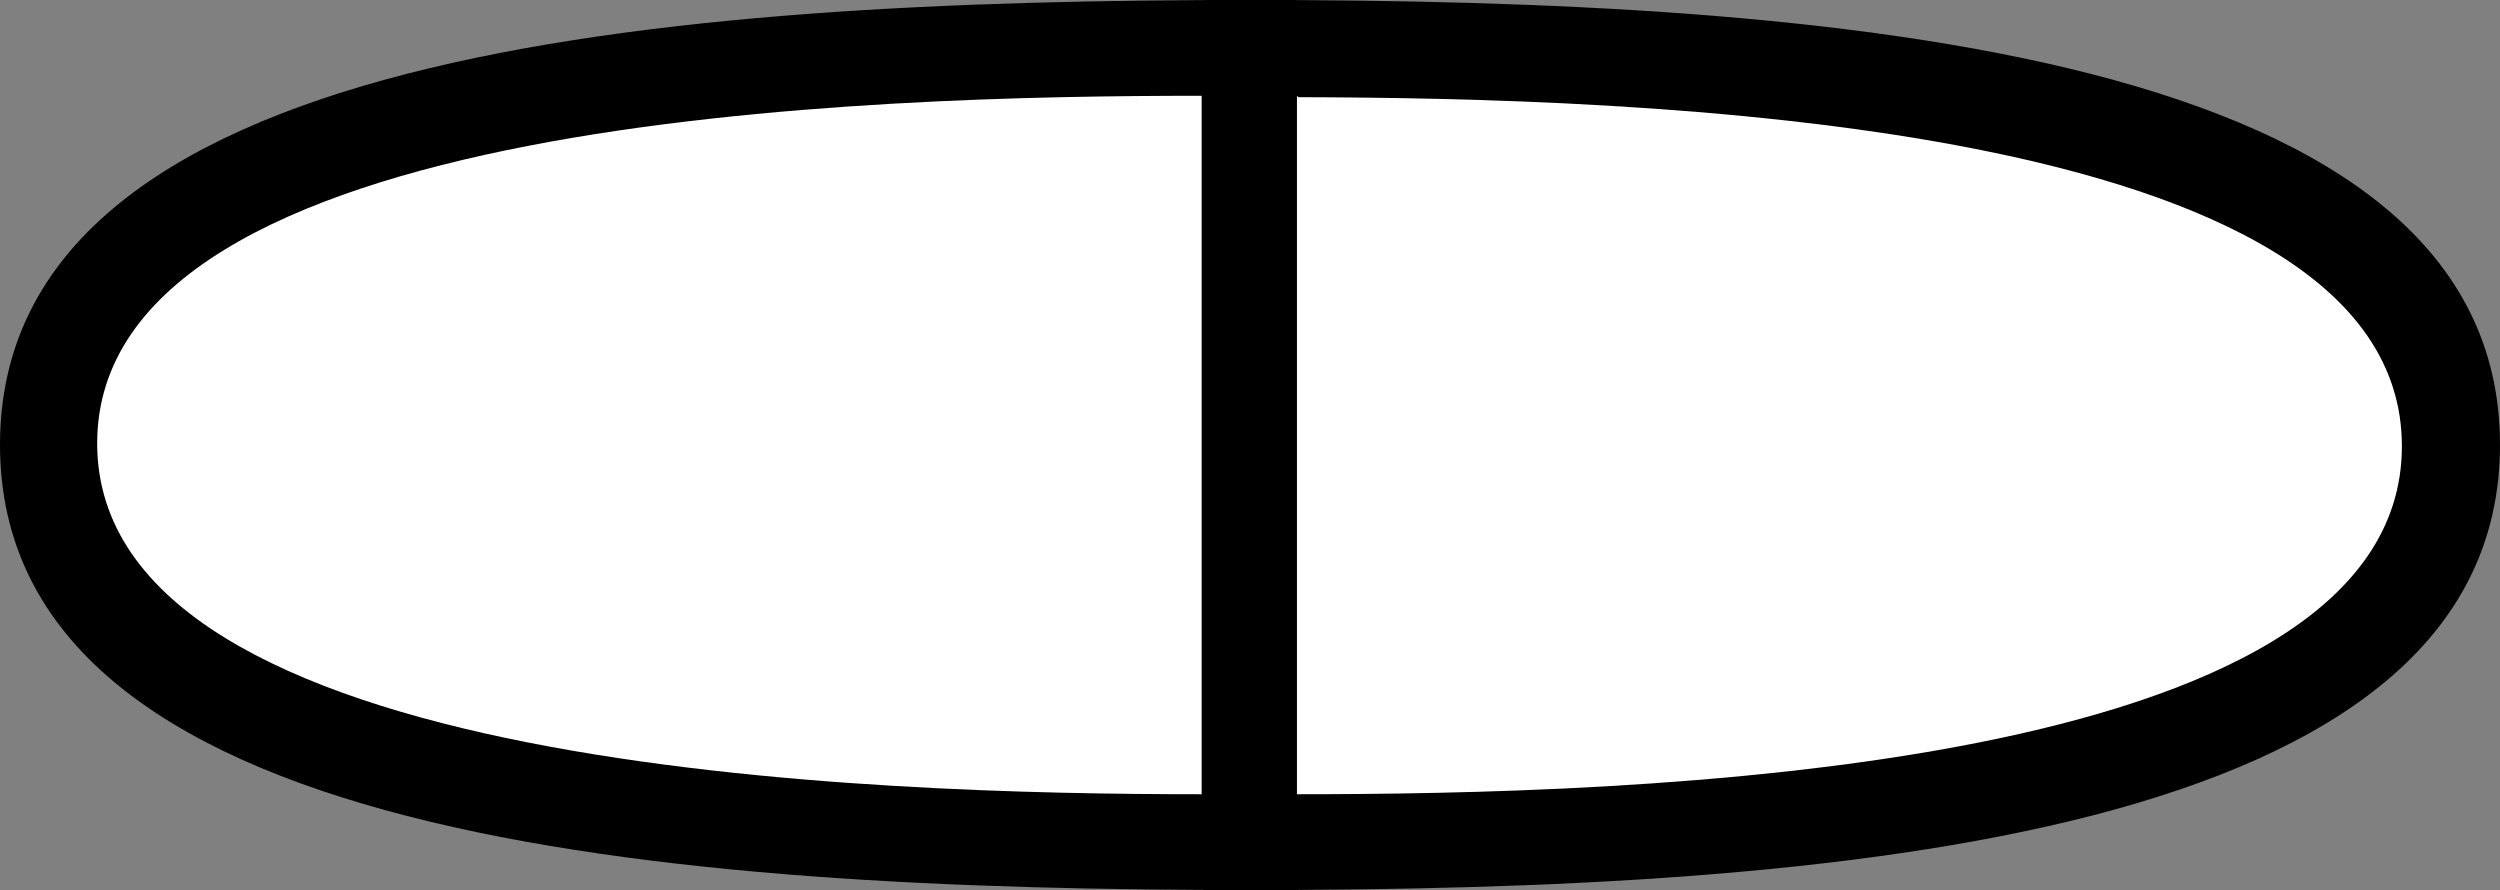
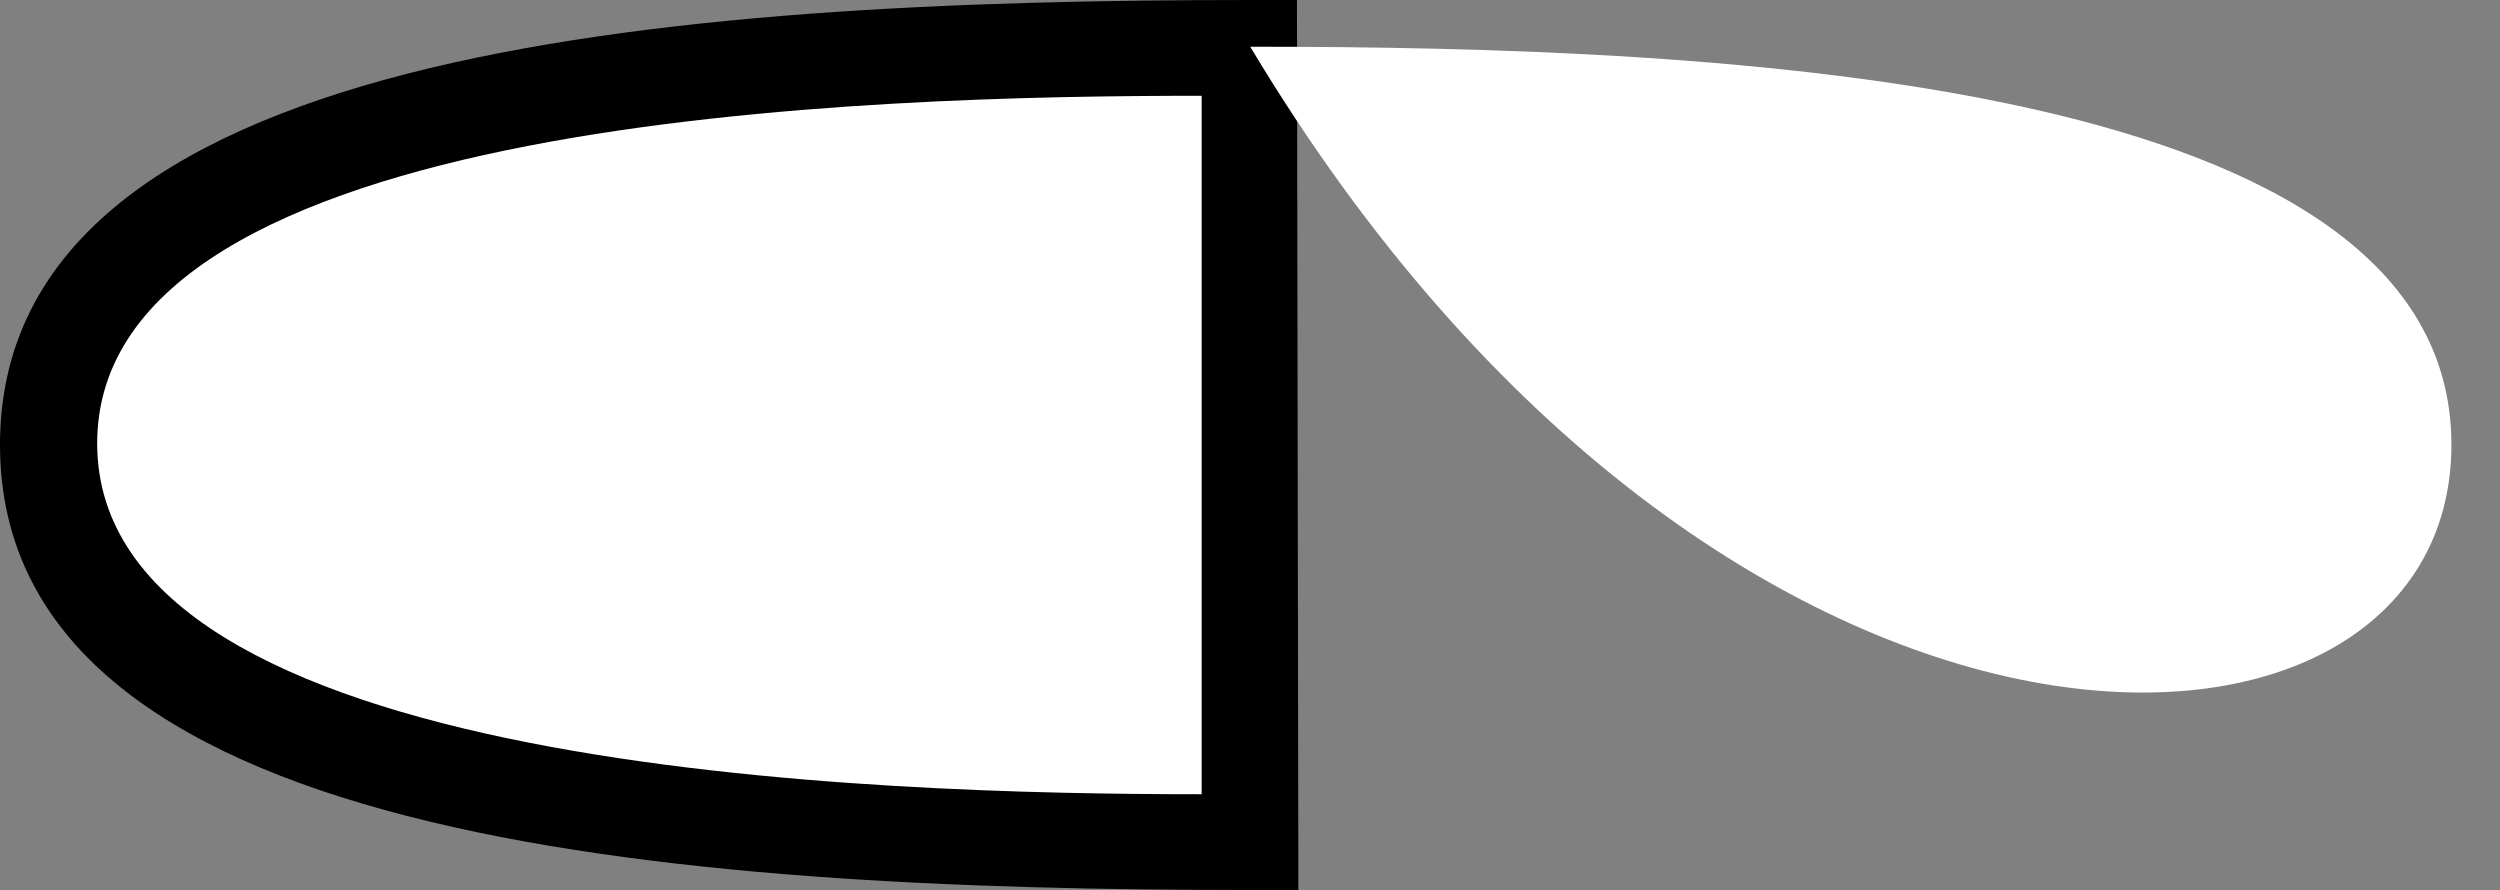
<svg xmlns="http://www.w3.org/2000/svg" viewBox="0 0 53.51 19.05">
  <rect x="0" y="0" width="53.51" height="19.05" fill="#808080" stroke="none" />
  <title>Ativo 1</title>
  <path d="M1,9.52C1,17.38,16.57,18,26.76,18V1C16.57,1,1,1.67,1,9.52Z" style="fill:#fff" />
  <path d="M27.79,19.05h-1C14.3,19.05,0,18,0,9.52S14.3,0,26.76,0h1Zm-2.07-17c-6.93,0-23.64.38-23.64,7.44S18.79,17,25.72,17Z" />
-   <path d="M52.47,9.52C52.47,1.67,36.94,1,26.76,1V18C36.94,18,52.47,17.38,52.47,9.52Z" style="fill:#fff" />
-   <path d="M26.76,19.05h-1V0h1C39.21,0,53.51,1.08,53.51,9.52S39.21,19.05,26.76,19.05Zm1-17V17c6.93,0,23.65-.38,23.65-7.45S34.72,2.1,27.79,2.08Z" />
+   <path d="M52.47,9.52C52.47,1.67,36.94,1,26.76,1C36.94,18,52.47,17.38,52.47,9.52Z" style="fill:#fff" />
</svg>